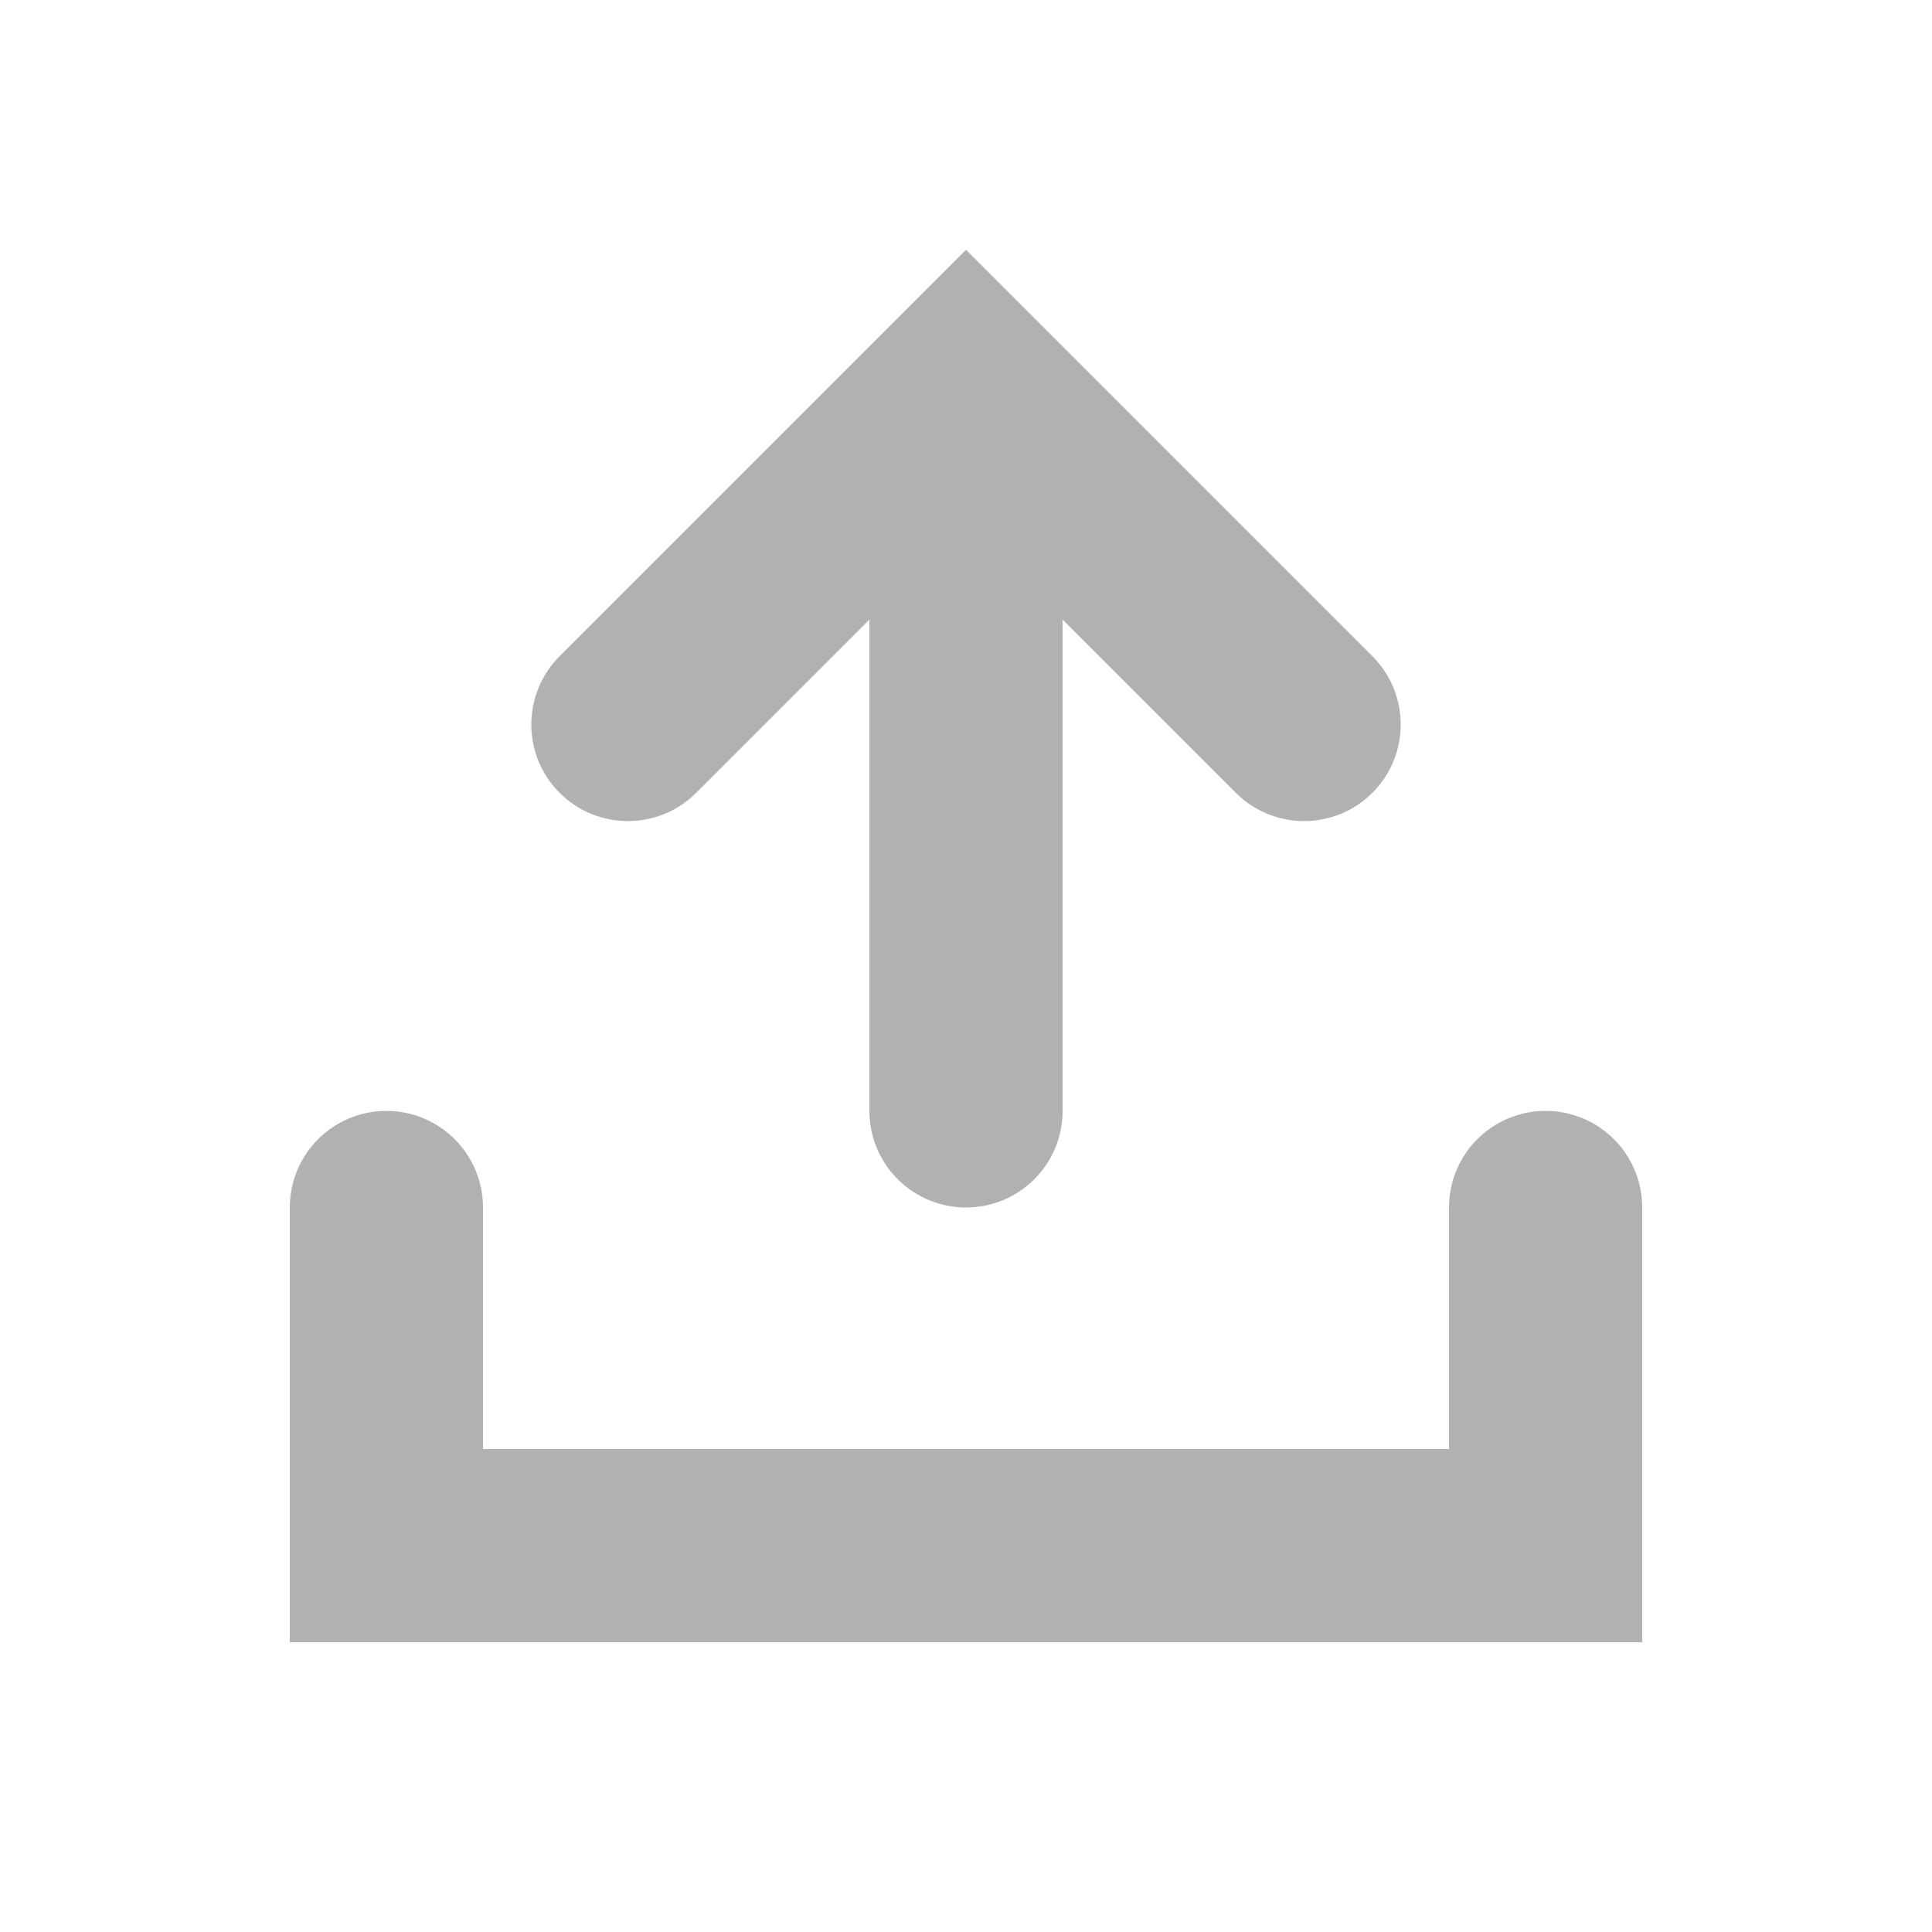
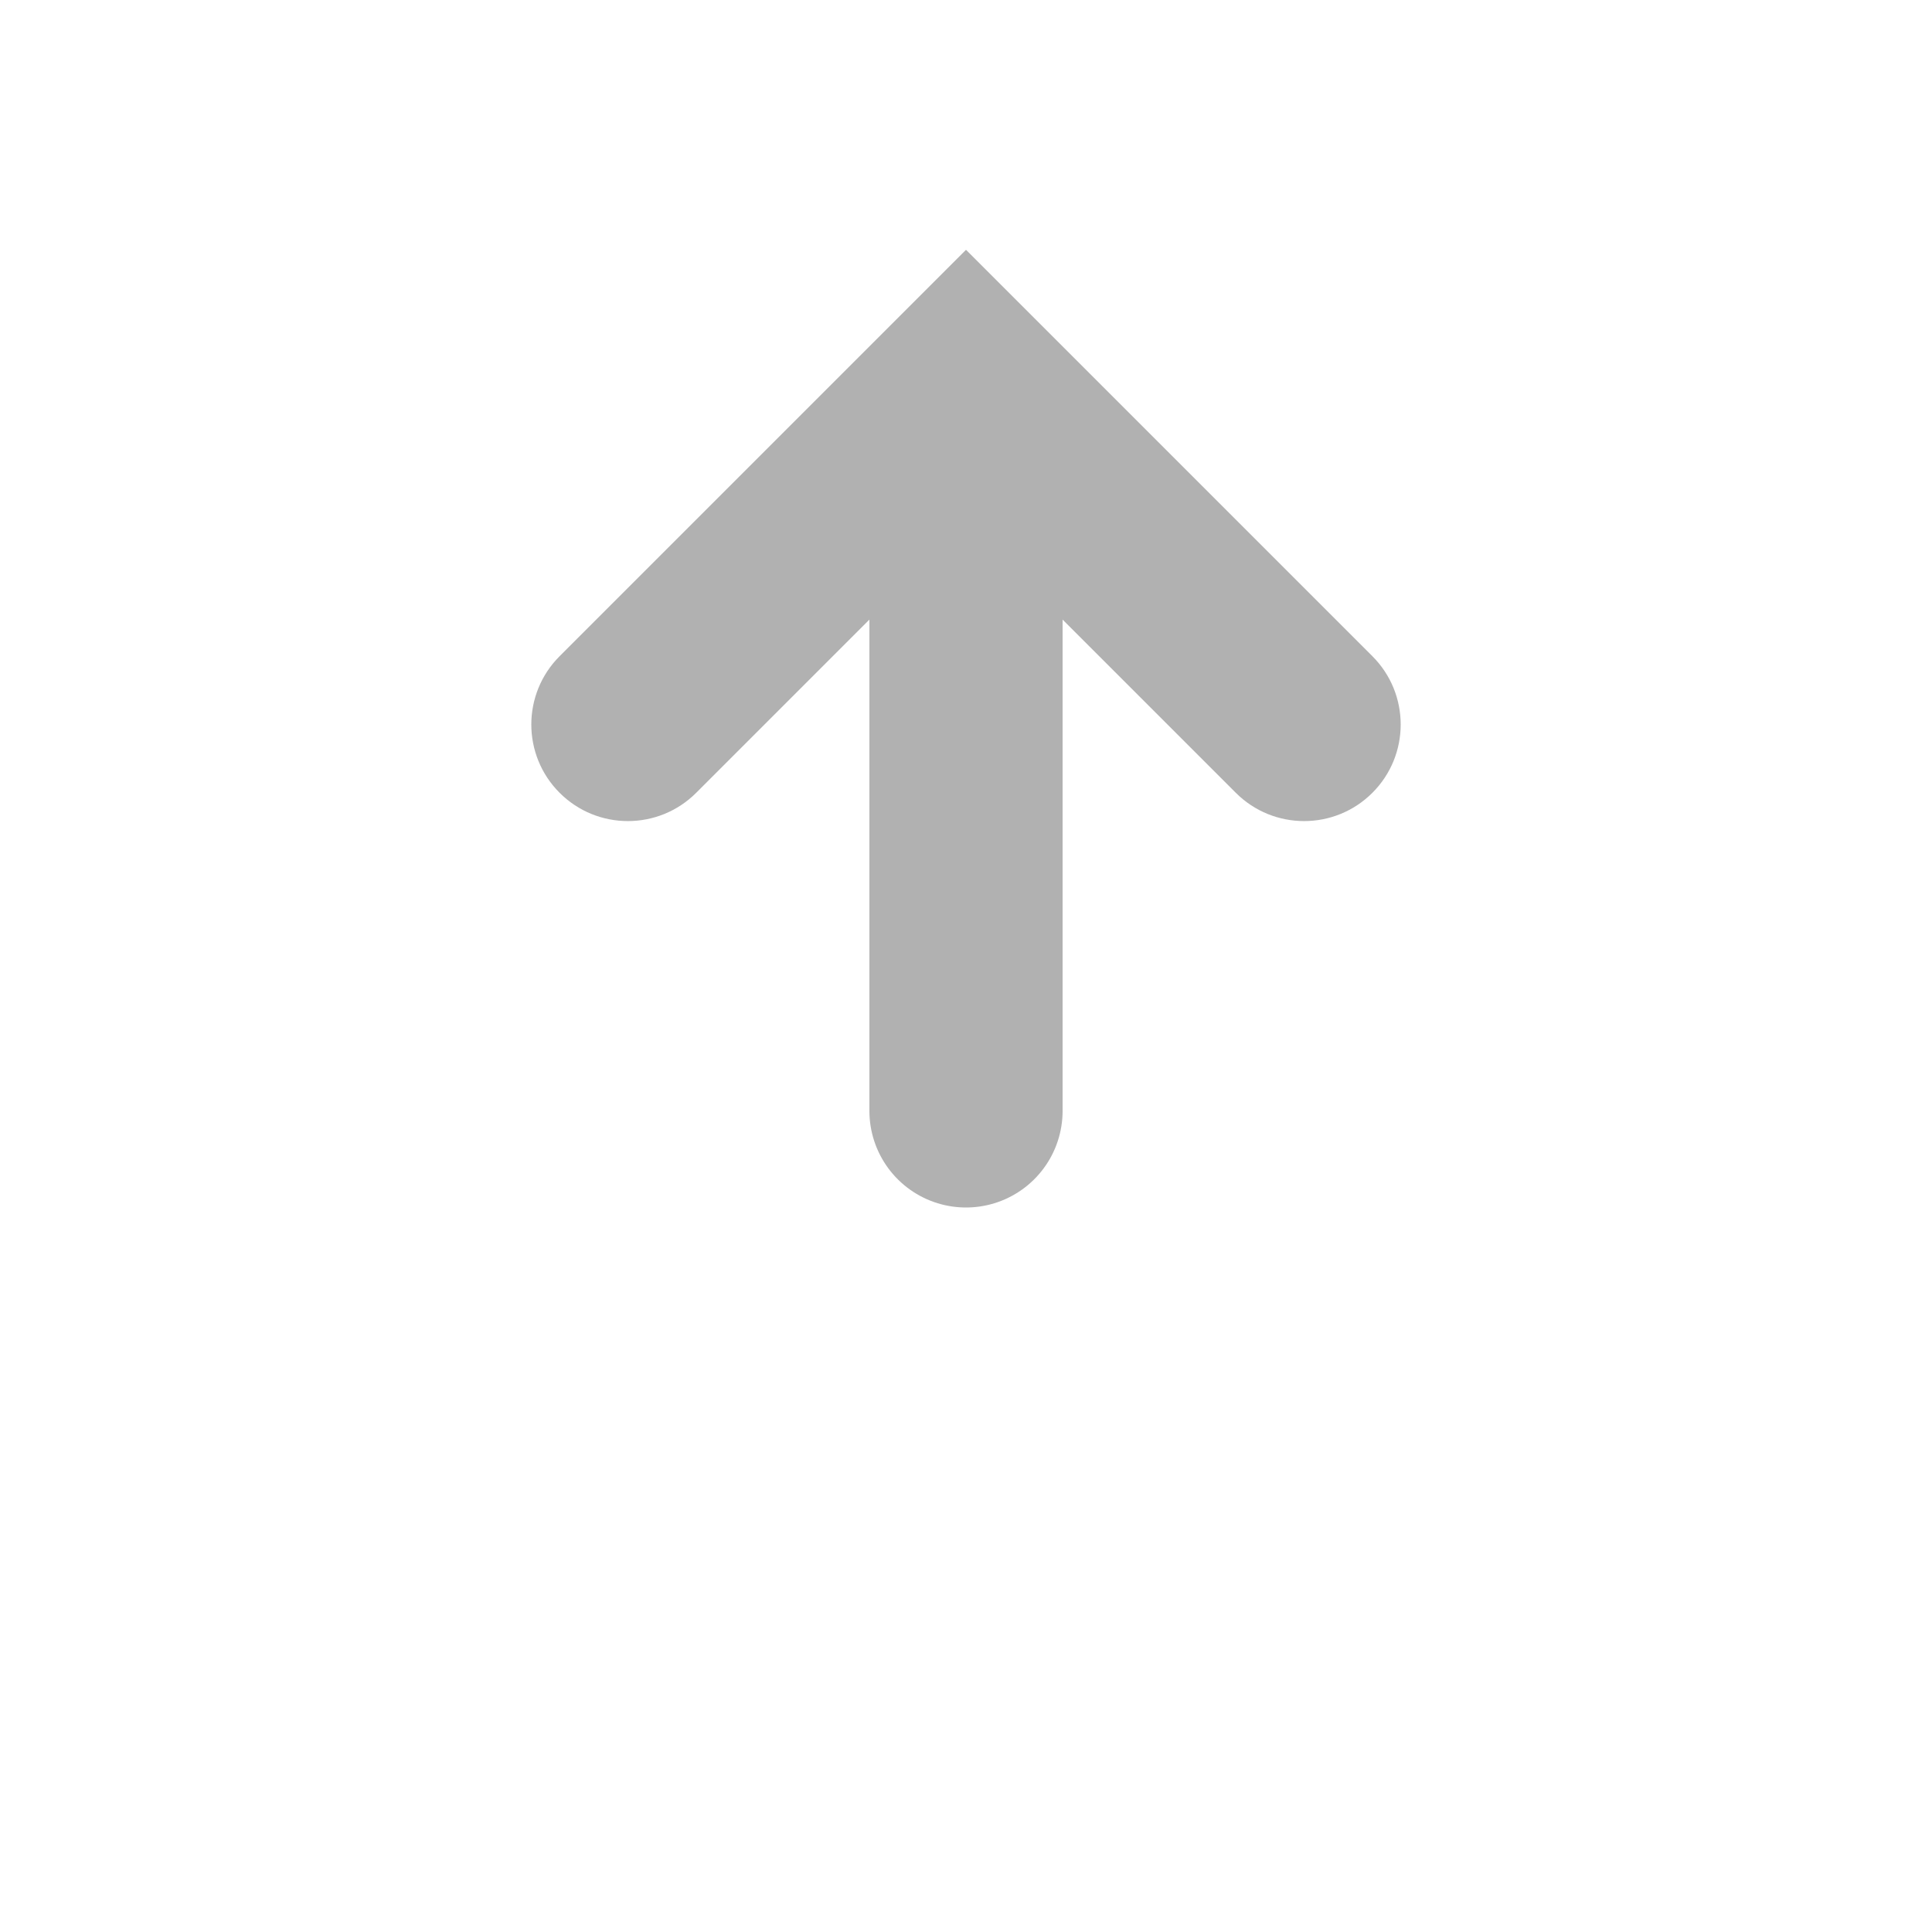
<svg xmlns="http://www.w3.org/2000/svg" width="40" height="40" viewBox="0 0 40 40" fill="none">
  <path d="M25.586 16.414C26.367 17.195 27.633 17.195 28.414 16.414C29.195 15.633 29.195 14.367 28.414 13.586L25.586 16.414ZM20 8L21.414 6.586L20 5.172L18.586 6.586L20 8ZM11.586 13.586C10.805 14.367 10.805 15.633 11.586 16.414C12.367 17.195 13.633 17.195 14.414 16.414L11.586 13.586ZM28.414 13.586L21.414 6.586L18.586 9.414L25.586 16.414L28.414 13.586ZM18.586 6.586L11.586 13.586L14.414 16.414L21.414 9.414L18.586 6.586Z" fill="#B1B1B1" />
  <path d="M20 11L20 23" stroke="#B1B1B1" stroke-width="4" stroke-linecap="round" />
-   <path d="M8 25V32H32V25" stroke="#B1B1B1" stroke-width="4" stroke-linecap="round" />
</svg>